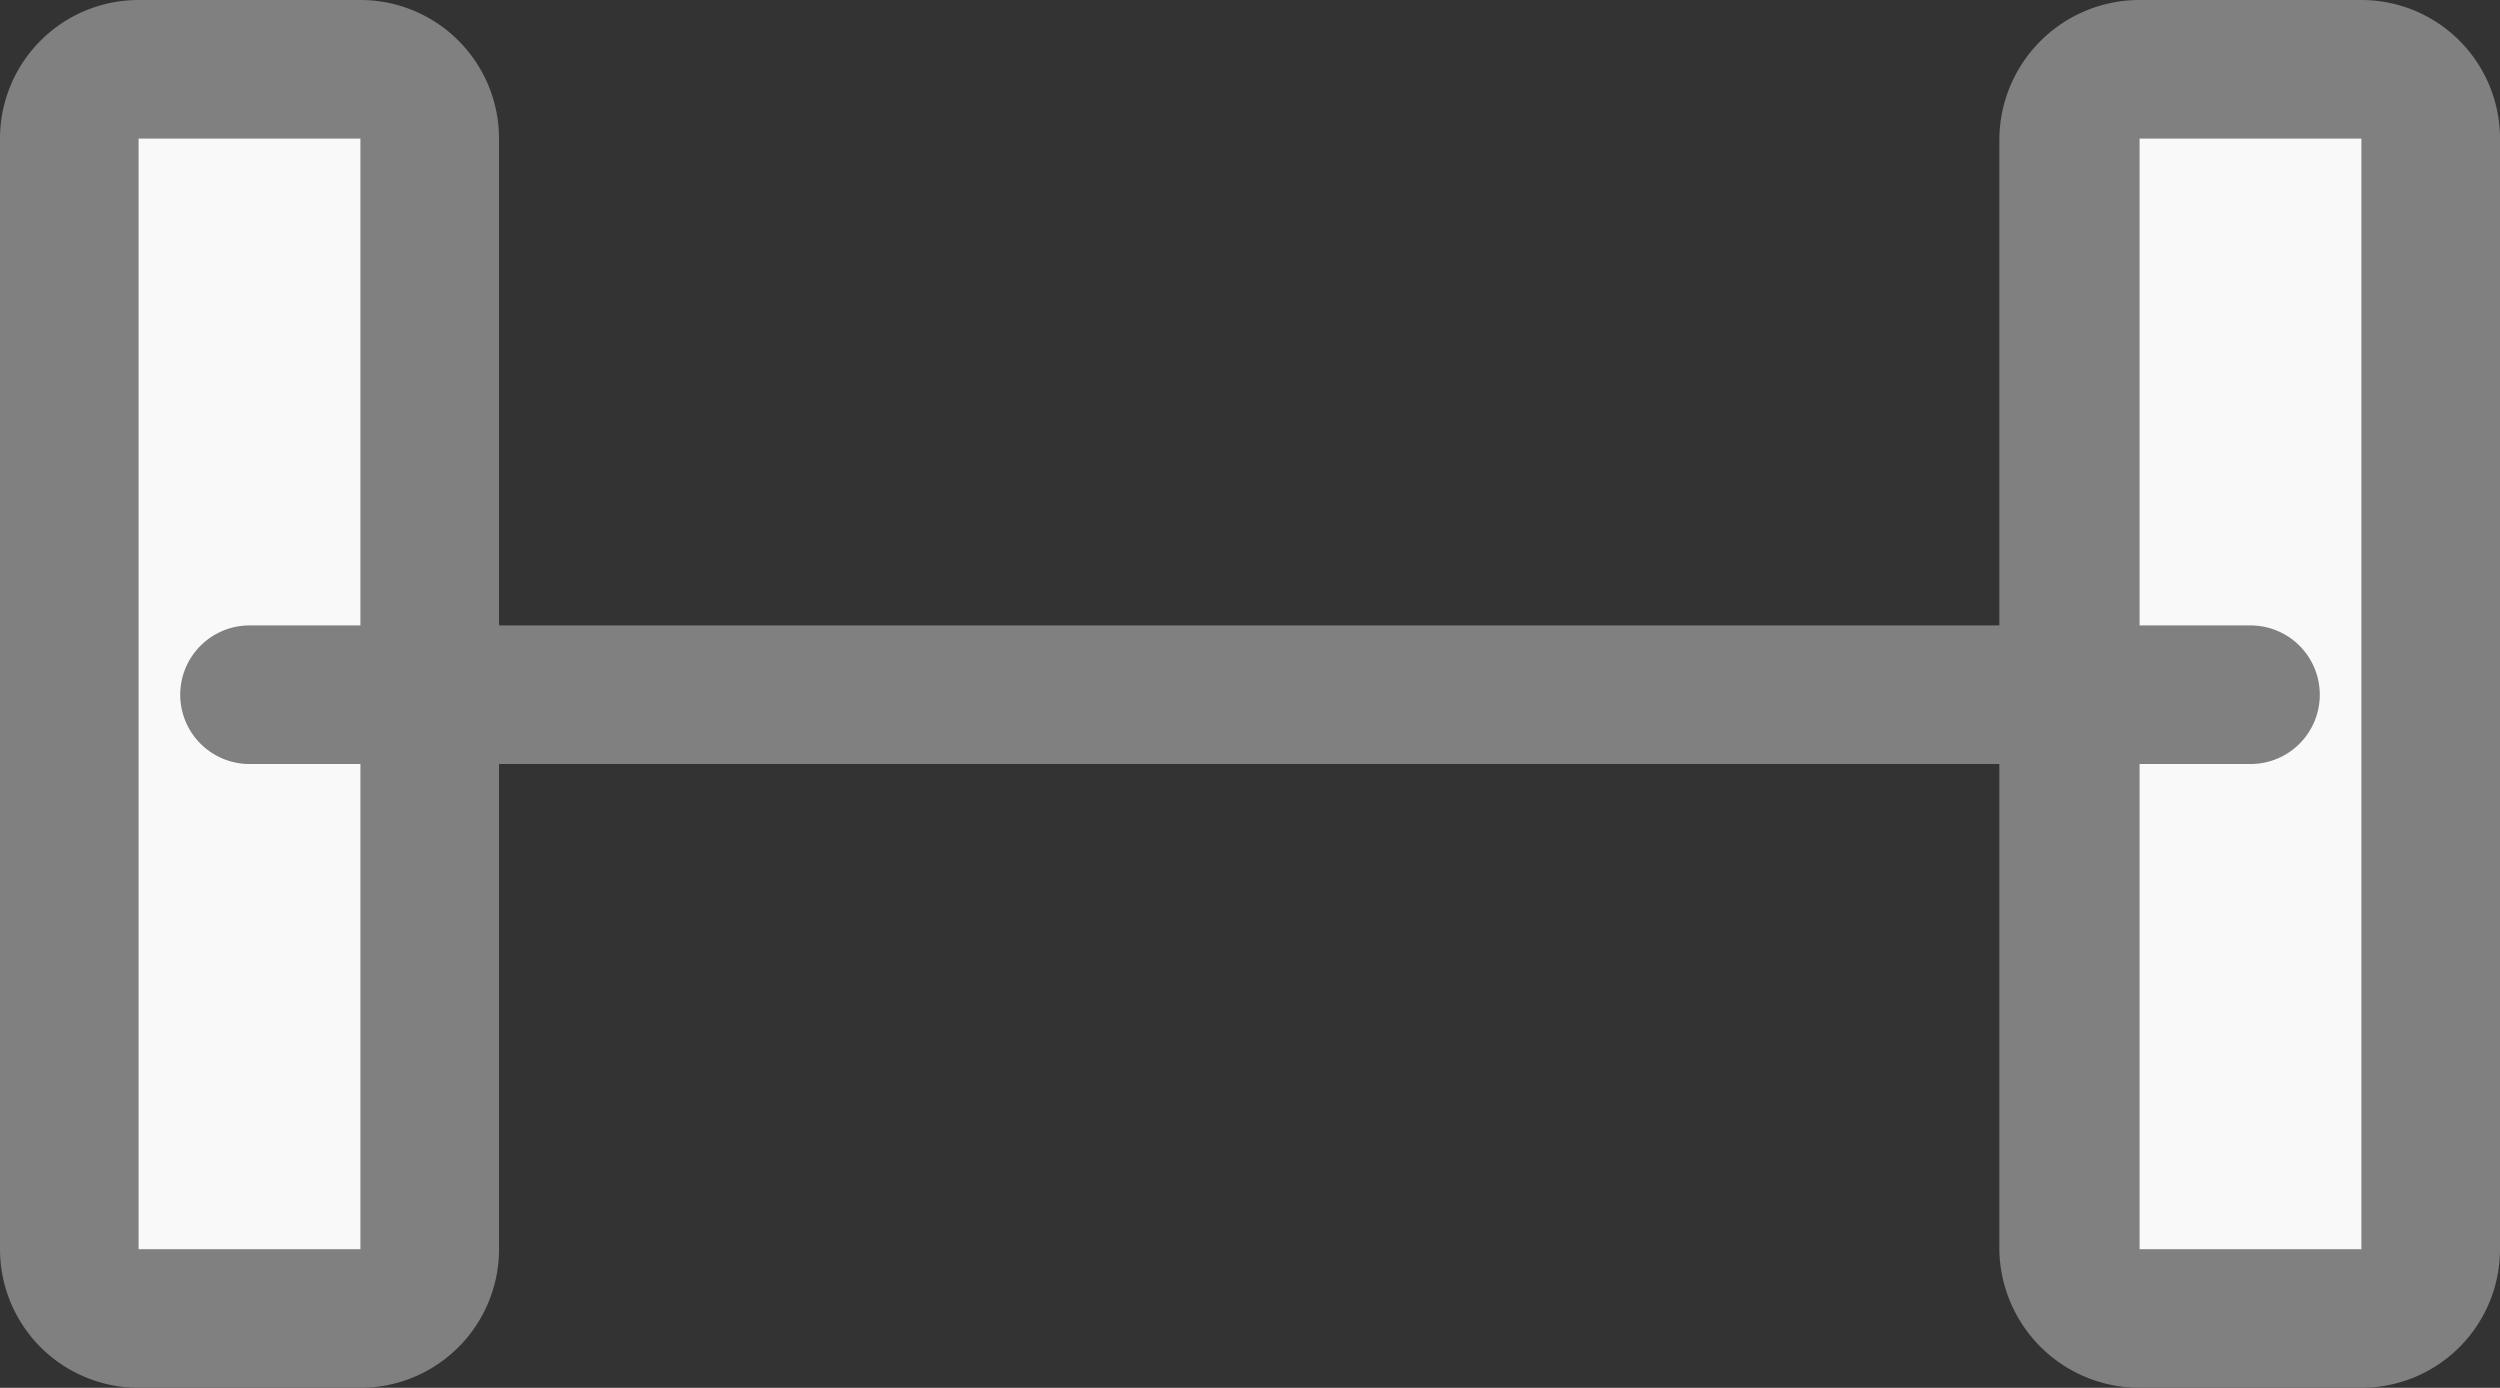
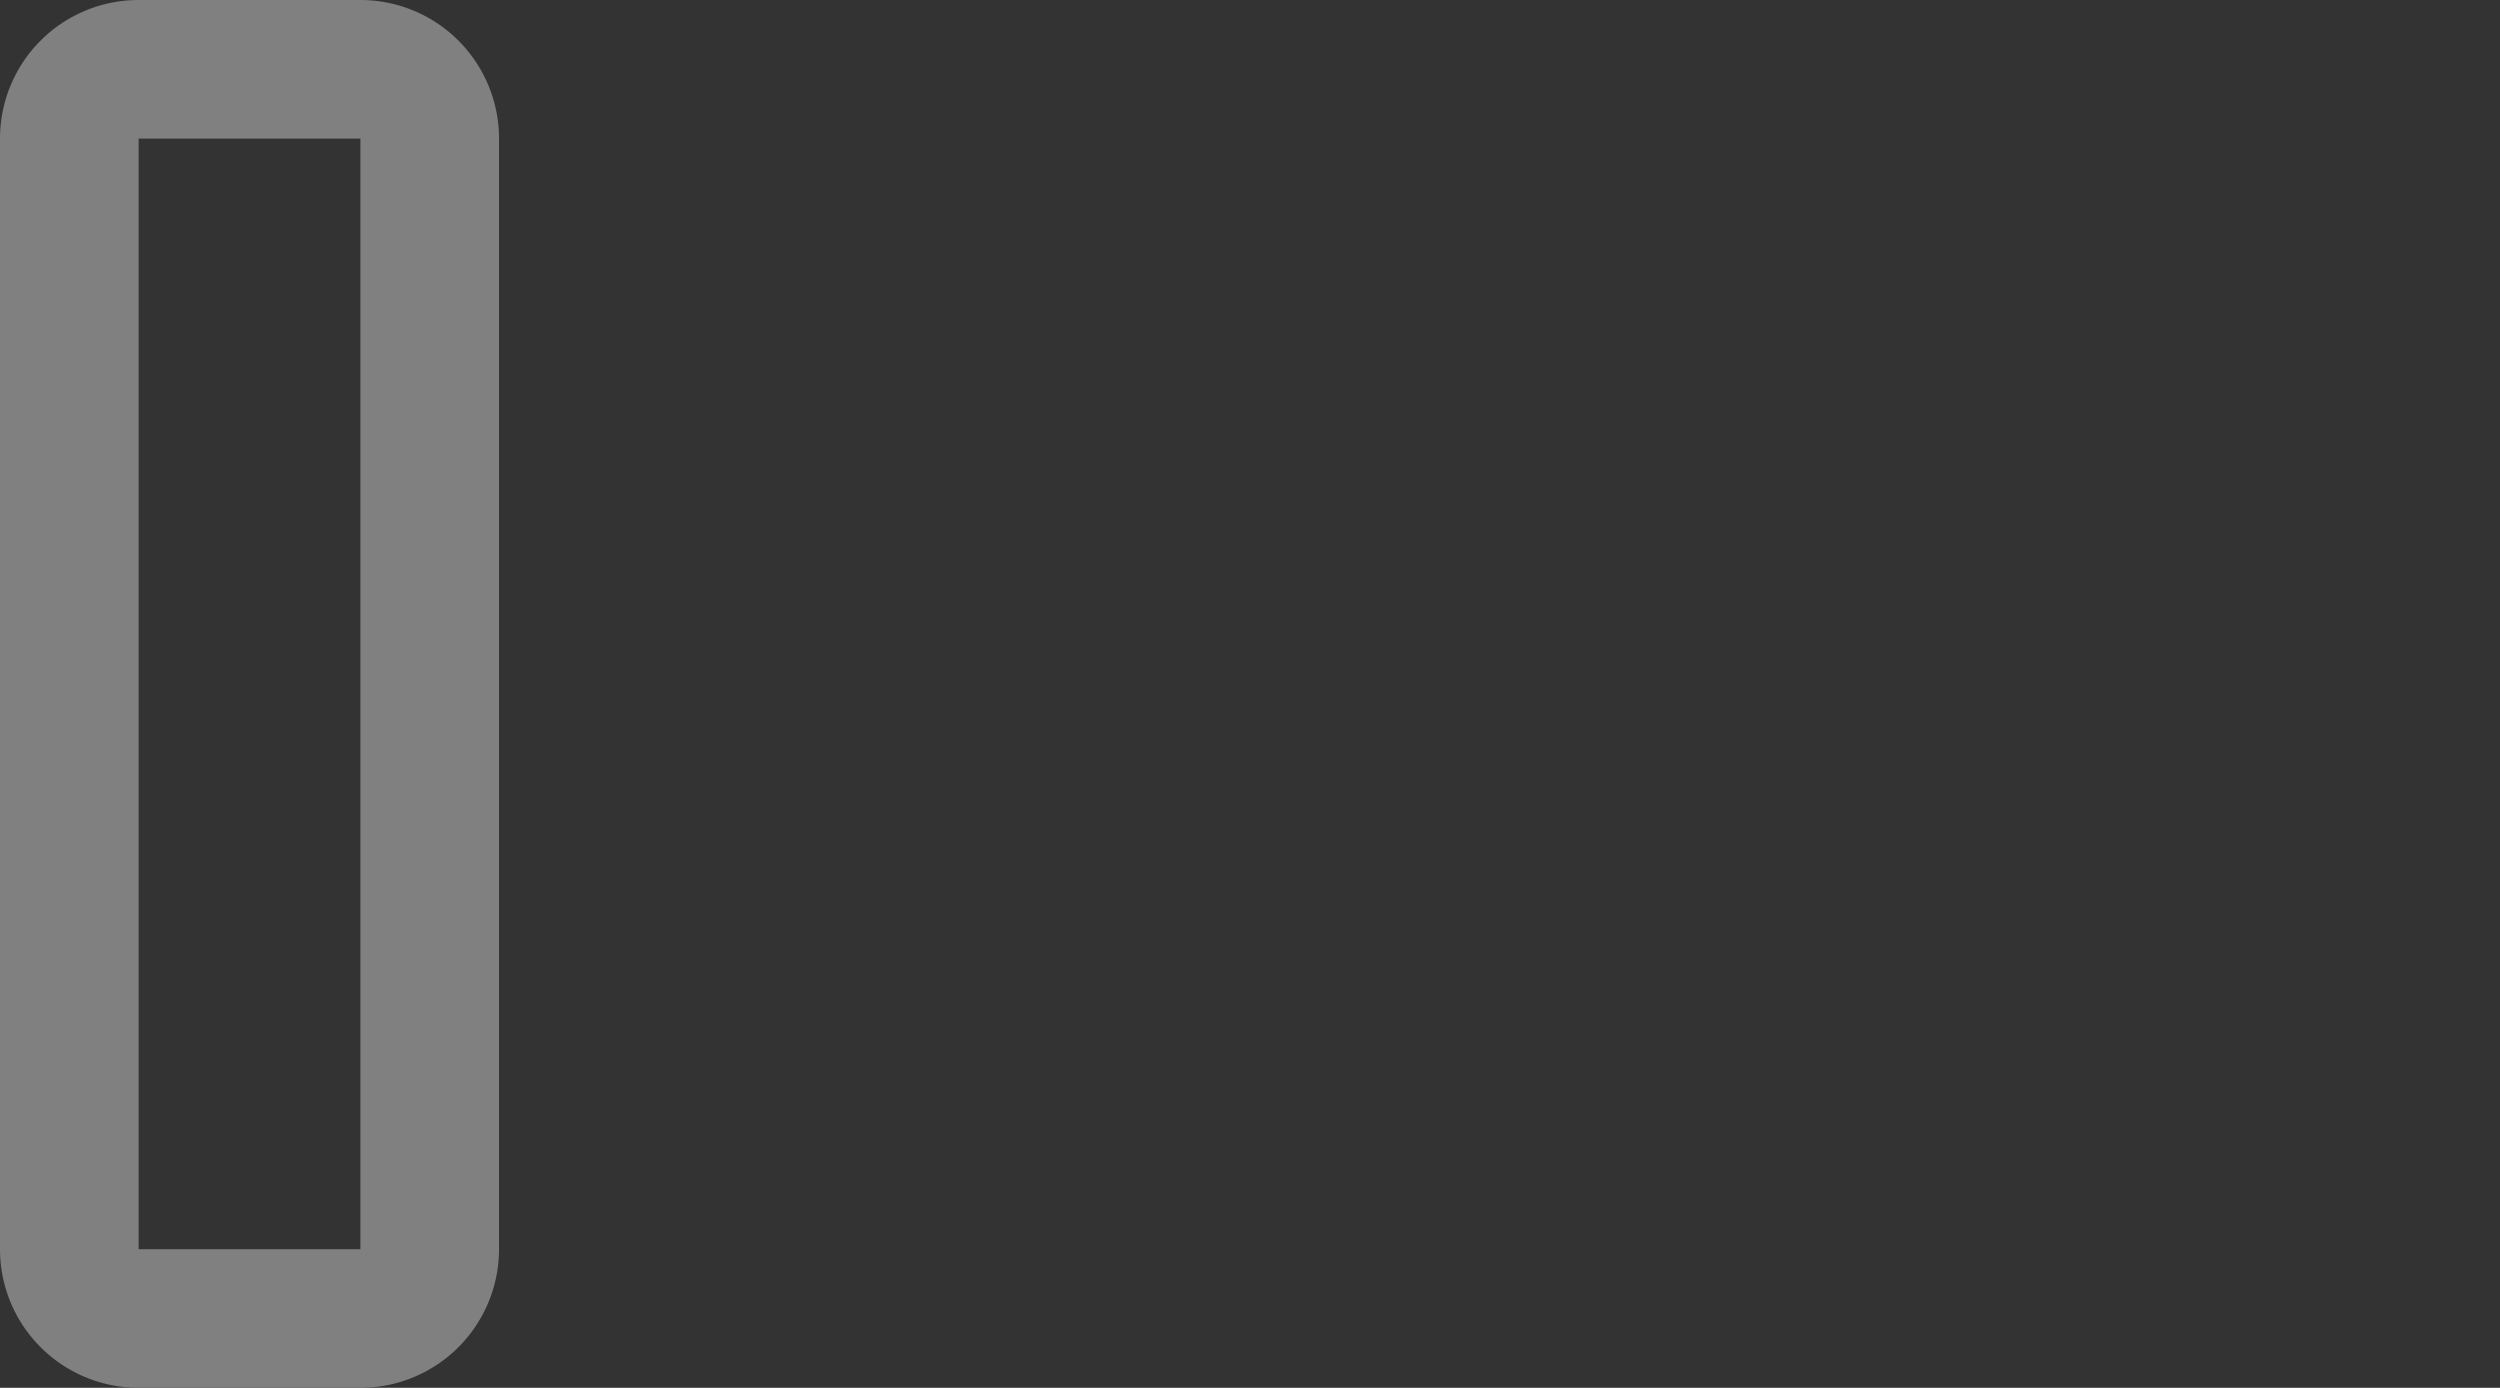
<svg xmlns="http://www.w3.org/2000/svg" viewBox="0 0 15.33 8.51">
  <rect x="0" y="0" width="15.33" height="8.51" fill="#333333" stroke="none" />
  <defs>
    <style>.cls-1,.cls-3{fill:#f9f9f9;}.cls-2{fill:gray;}.cls-3{stroke:gray;stroke-linecap:round;stroke-linejoin:round;stroke-width:0.85px;}</style>
  </defs>
  <title>panel_62</title>
  <g id="レイヤー_2" data-name="レイヤー 2">
    <g id="備品">
-       <rect class="cls-1" x="12.69" y="0.43" width="2.21" height="7.66" rx="0.43" />
-       <path class="cls-2" d="M14.48.85V7.66H13.12V.85h1.36m0-.85H13.12a.86.86,0,0,0-.86.85V7.66a.86.86,0,0,0,.86.85h1.36a.85.85,0,0,0,.85-.85V.85A.85.85,0,0,0,14.48,0Z" />
-       <rect class="cls-1" x="0.43" y="0.43" width="2.21" height="7.66" rx="0.43" />
      <path class="cls-2" d="M2.21.85V7.66H.85V.85H2.21m0-.85H.85A.85.85,0,0,0,0,.85V7.66a.85.85,0,0,0,.85.85H2.21a.85.85,0,0,0,.85-.85V.85A.85.85,0,0,0,2.21,0Z" />
-       <line class="cls-3" x1="13.8" y1="4.26" x2="1.53" y2="4.26" />
    </g>
  </g>
</svg>